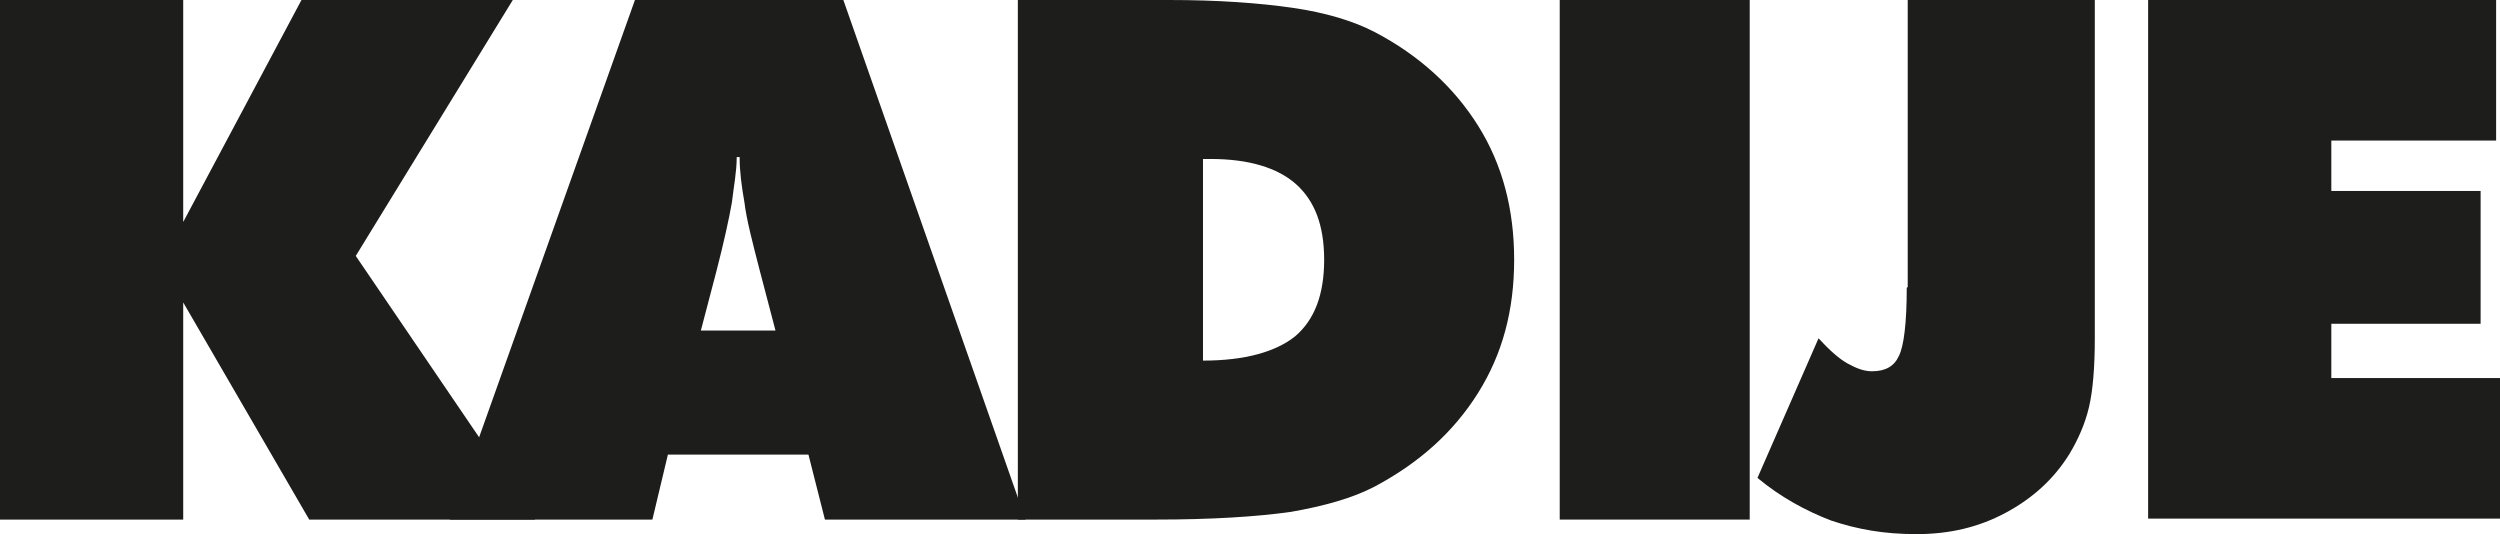
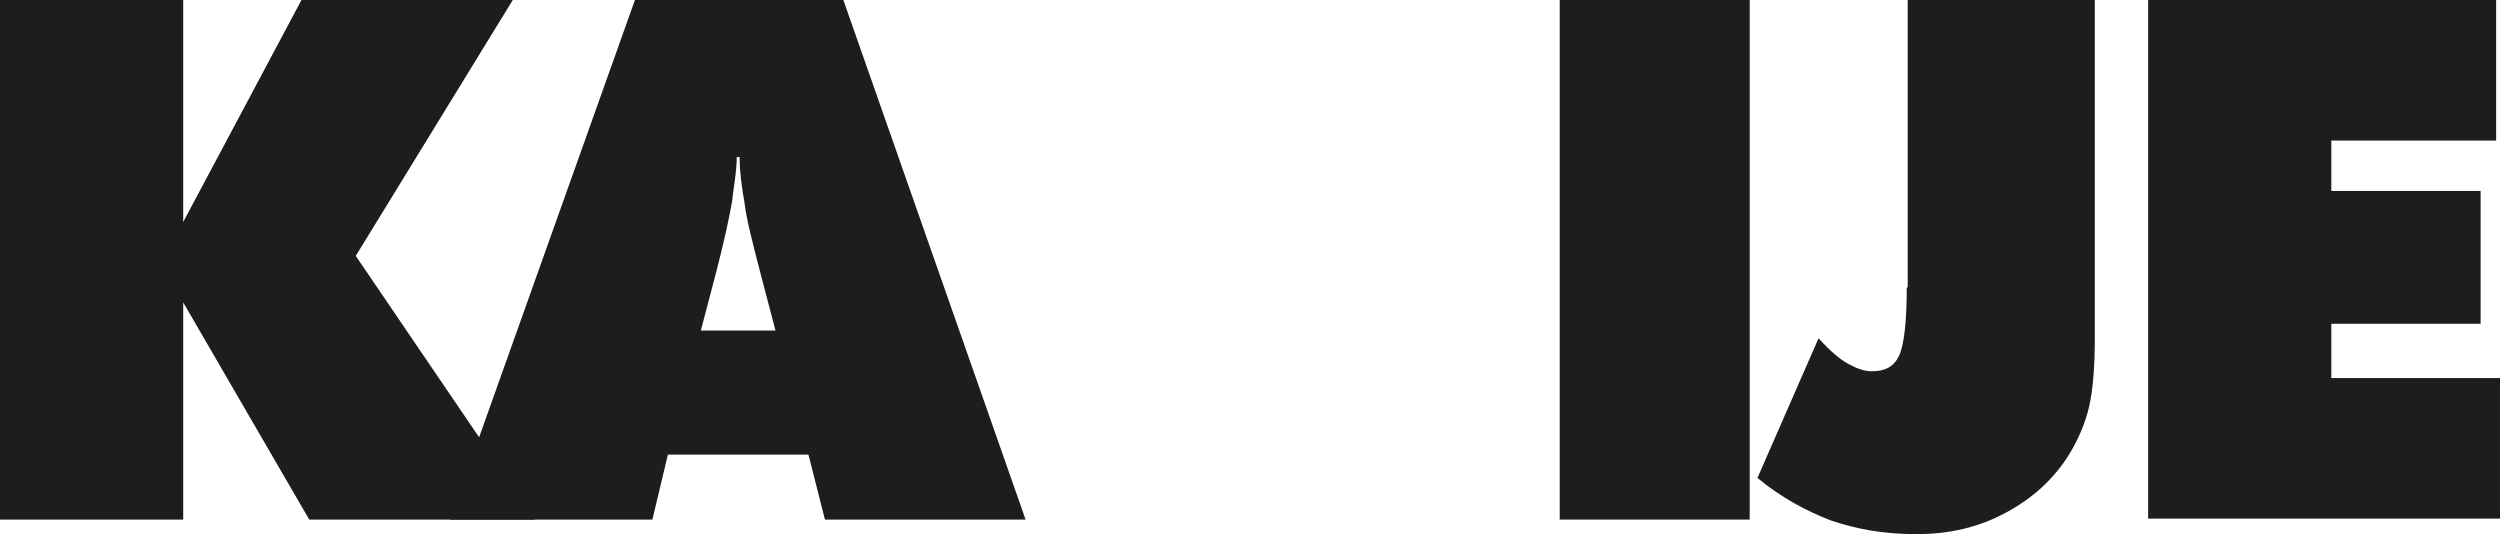
<svg xmlns="http://www.w3.org/2000/svg" width="257.9px" height="55.1px" viewBox="0 0 257.9 55.1" version="1.1">
  <title>LOGO_KADIJE</title>
  <g id="Page-1" stroke="none" stroke-width="1" fill="none" fill-rule="evenodd">
    <g id="LOGO_KADIJE" fill="#1D1D1B" fill-rule="nonzero">
      <polygon id="Path" points="0 53.6 0 0 18.9 0 18.9 22.9 31.1 0 52.9 0 36.7 26.4 55.2 53.6 31.9 53.6 18.9 31.2 18.9 53.6 0 53.6" />
      <path d="M46.4,53.6 L65.5,0 L87,0 L105.8,53.6 L85.1,53.6 L83.4,46.9 L68.9,46.9 L67.3,53.6 L46.6,53.6 L46.4,53.6 Z M72,34.1 L80,34.1 L78.4,28 C77.6,24.9 77,22.6 76.8,20.9 C76.5,19.2 76.3,17.7 76.3,16.2 L76,16.2 C76,17.7 75.7,19.2 75.5,20.9 C75.2,22.6 74.7,24.9 73.9,28 L72.3,34.1 L72,34.1 Z" id="Shape" />
-       <path d="M105,53.6 L105,0 L120.6,0 C125.6,0 129.8,0.3 133.3,0.8 C136.8,1.3 139.7,2.2 141.8,3.3 C146.4,5.7 150,9 152.5,13 C155,17 156.2,21.6 156.2,26.8 C156.2,32 155,36.5 152.5,40.5 C150,44.5 146.5,47.7 141.8,50.2 C139.5,51.4 136.6,52.2 133.2,52.8 C129.7,53.3 125,53.6 119.2,53.6 L105,53.6 Z M124.1,37.2 C128.4,37.2 131.6,36.3 133.6,34.7 C135.6,33 136.6,30.4 136.6,26.8 C136.6,23.2 135.6,20.7 133.7,19 C131.8,17.3 128.8,16.4 124.9,16.4 L124.1,16.4 L124.1,37.2 Z" id="Shape" />
      <polygon id="Path" points="160.9 53.6 160.9 0 180.5 0 180.5 53.6" />
      <path d="M196.8,29.6 L196.8,0 L216.1,0 L216.1,34.9 C216.1,37.9 215.9,40.3 215.5,42 C215.1,43.7 214.4,45.3 213.5,46.8 C211.9,49.4 209.7,51.4 206.9,52.9 C204.1,54.4 201.1,55.1 197.7,55.1 C194.3,55.1 191.6,54.6 188.9,53.7 C186.3,52.7 183.7,51.3 181.3,49.3 L187.6,34.9 C188.7,36.1 189.7,37 190.6,37.5 C191.5,38 192.3,38.3 193.1,38.3 C194.5,38.3 195.4,37.8 195.9,36.7 C196.4,35.7 196.7,33.3 196.7,29.7 L196.8,29.6 Z" id="Path" />
      <polygon id="Path" points="221.6 53.6 221.6 0 257.5 0 257.5 14.5 240.5 14.5 240.5 19.7 255.9 19.7 255.9 33.4 240.5 33.4 240.5 39 257.9 39 257.9 53.5 221.6 53.5" />
    </g>
  </g>
</svg>